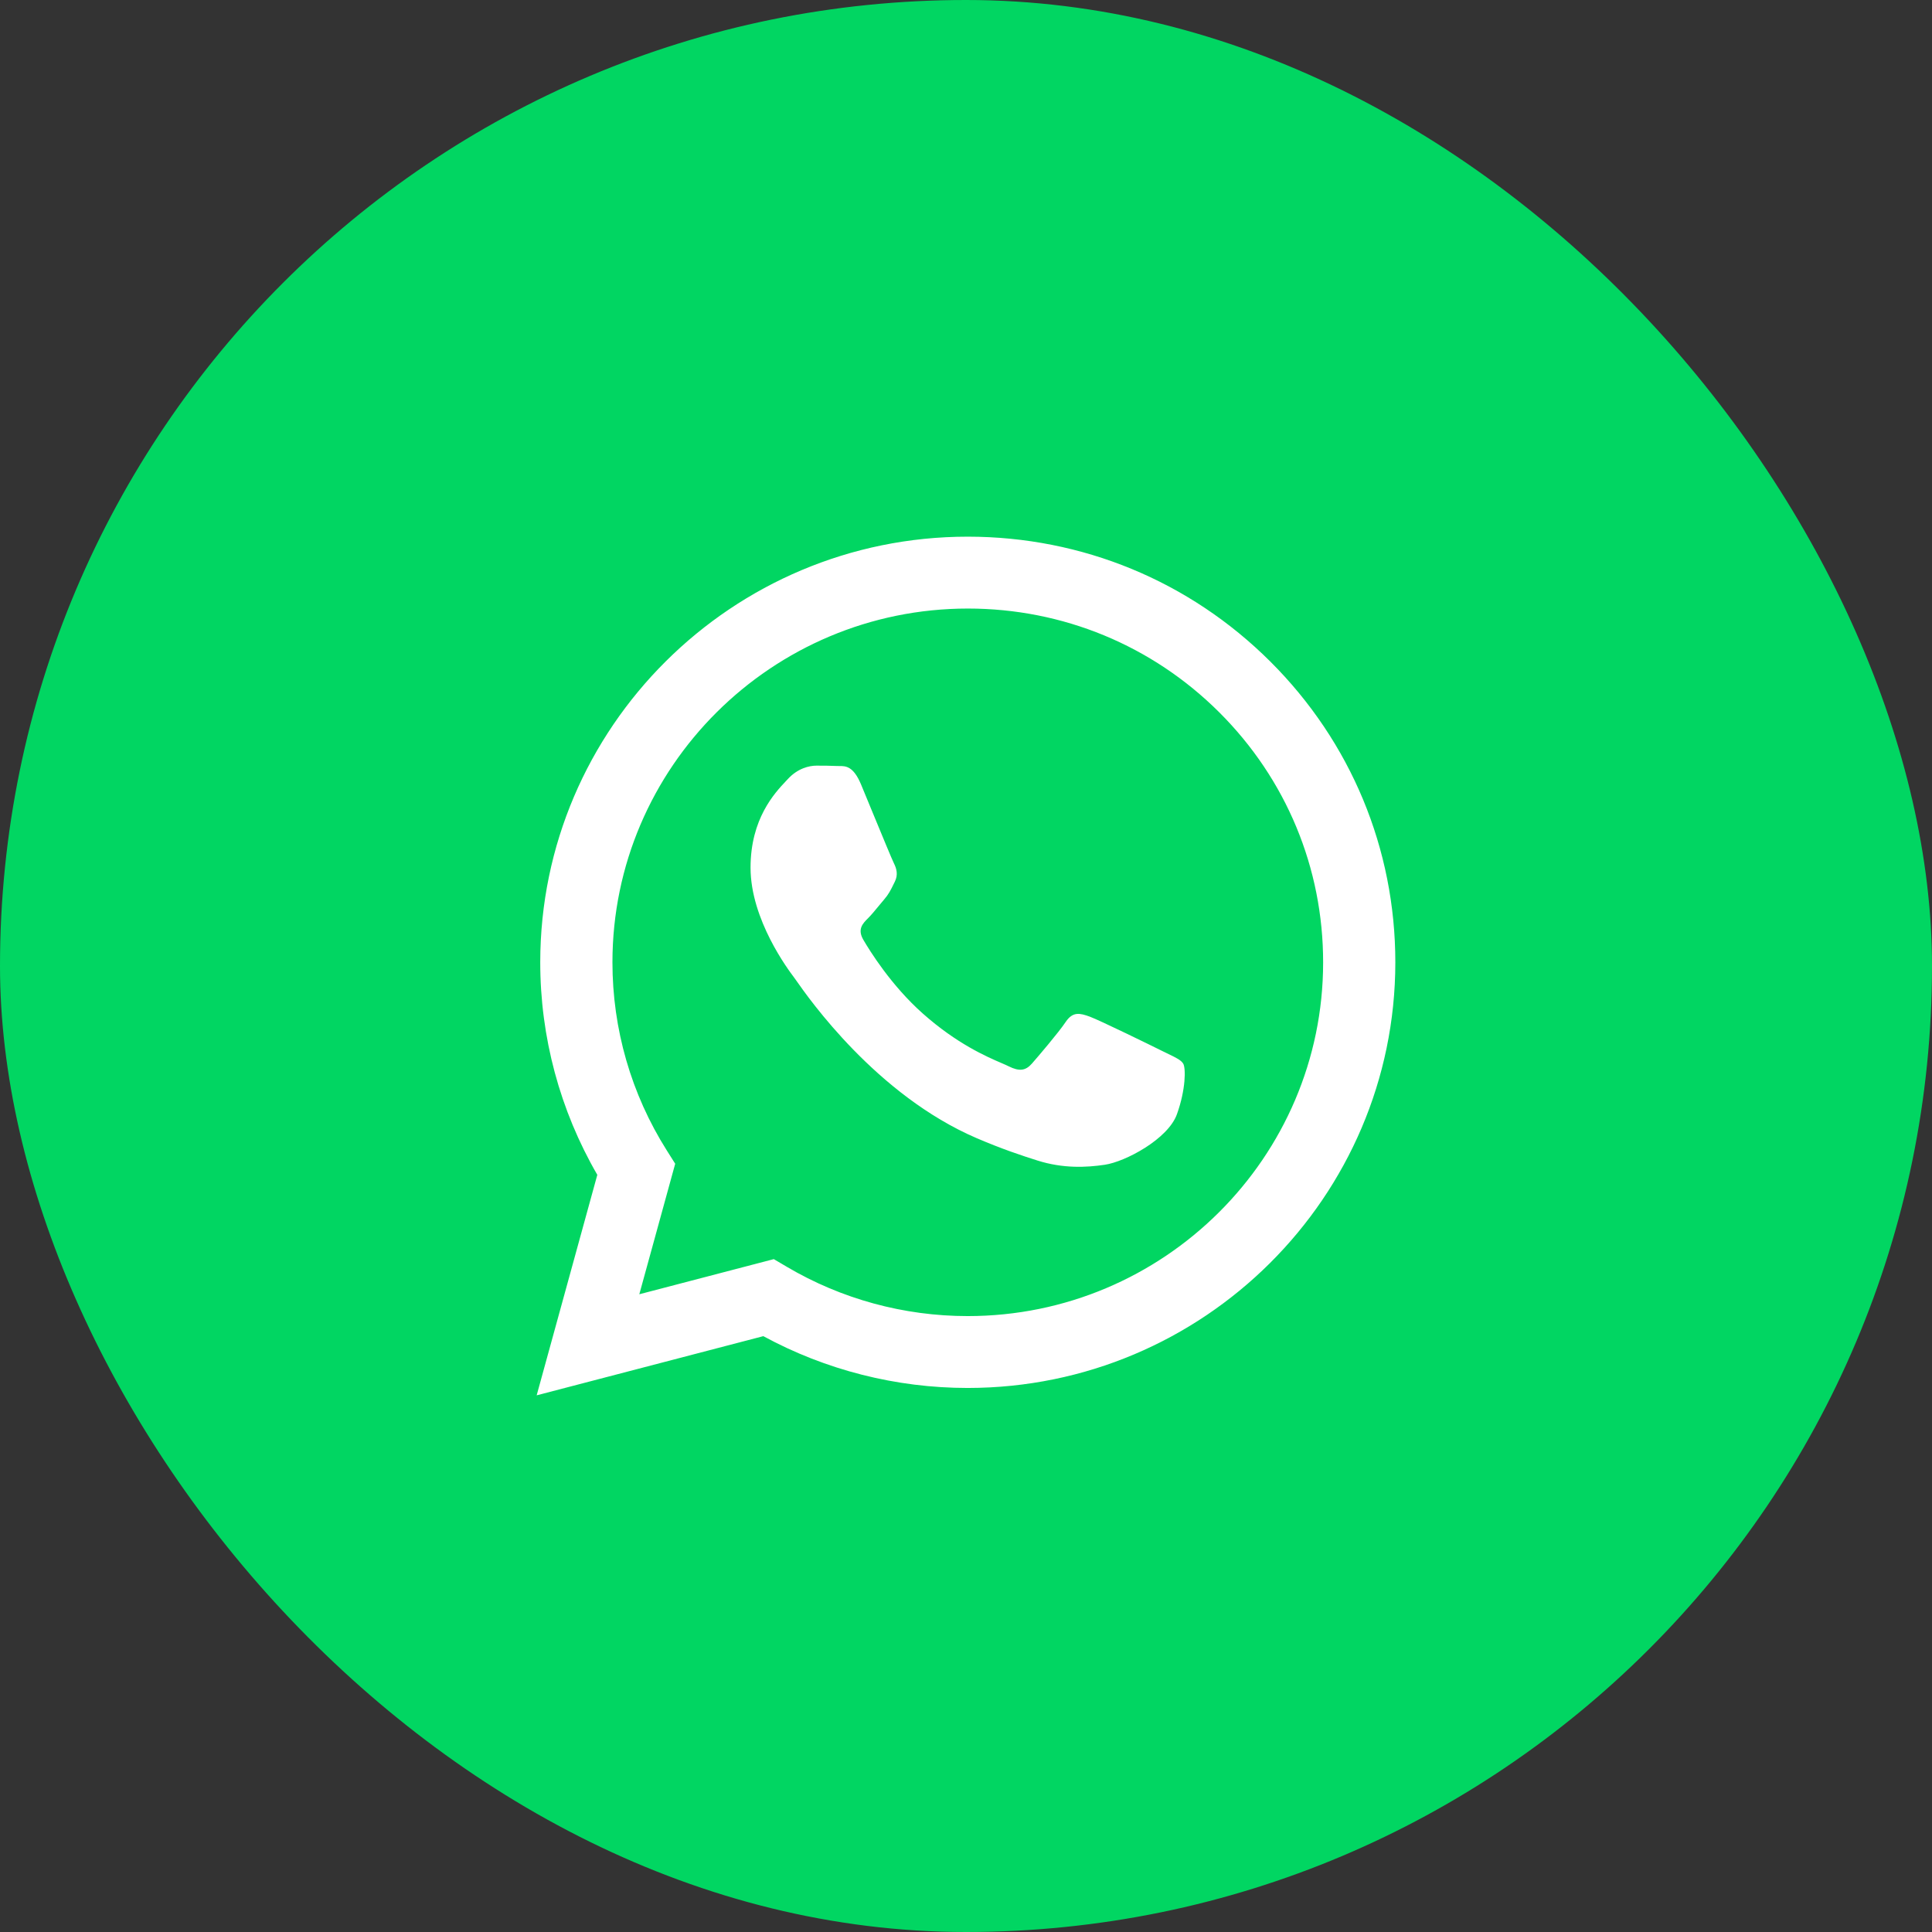
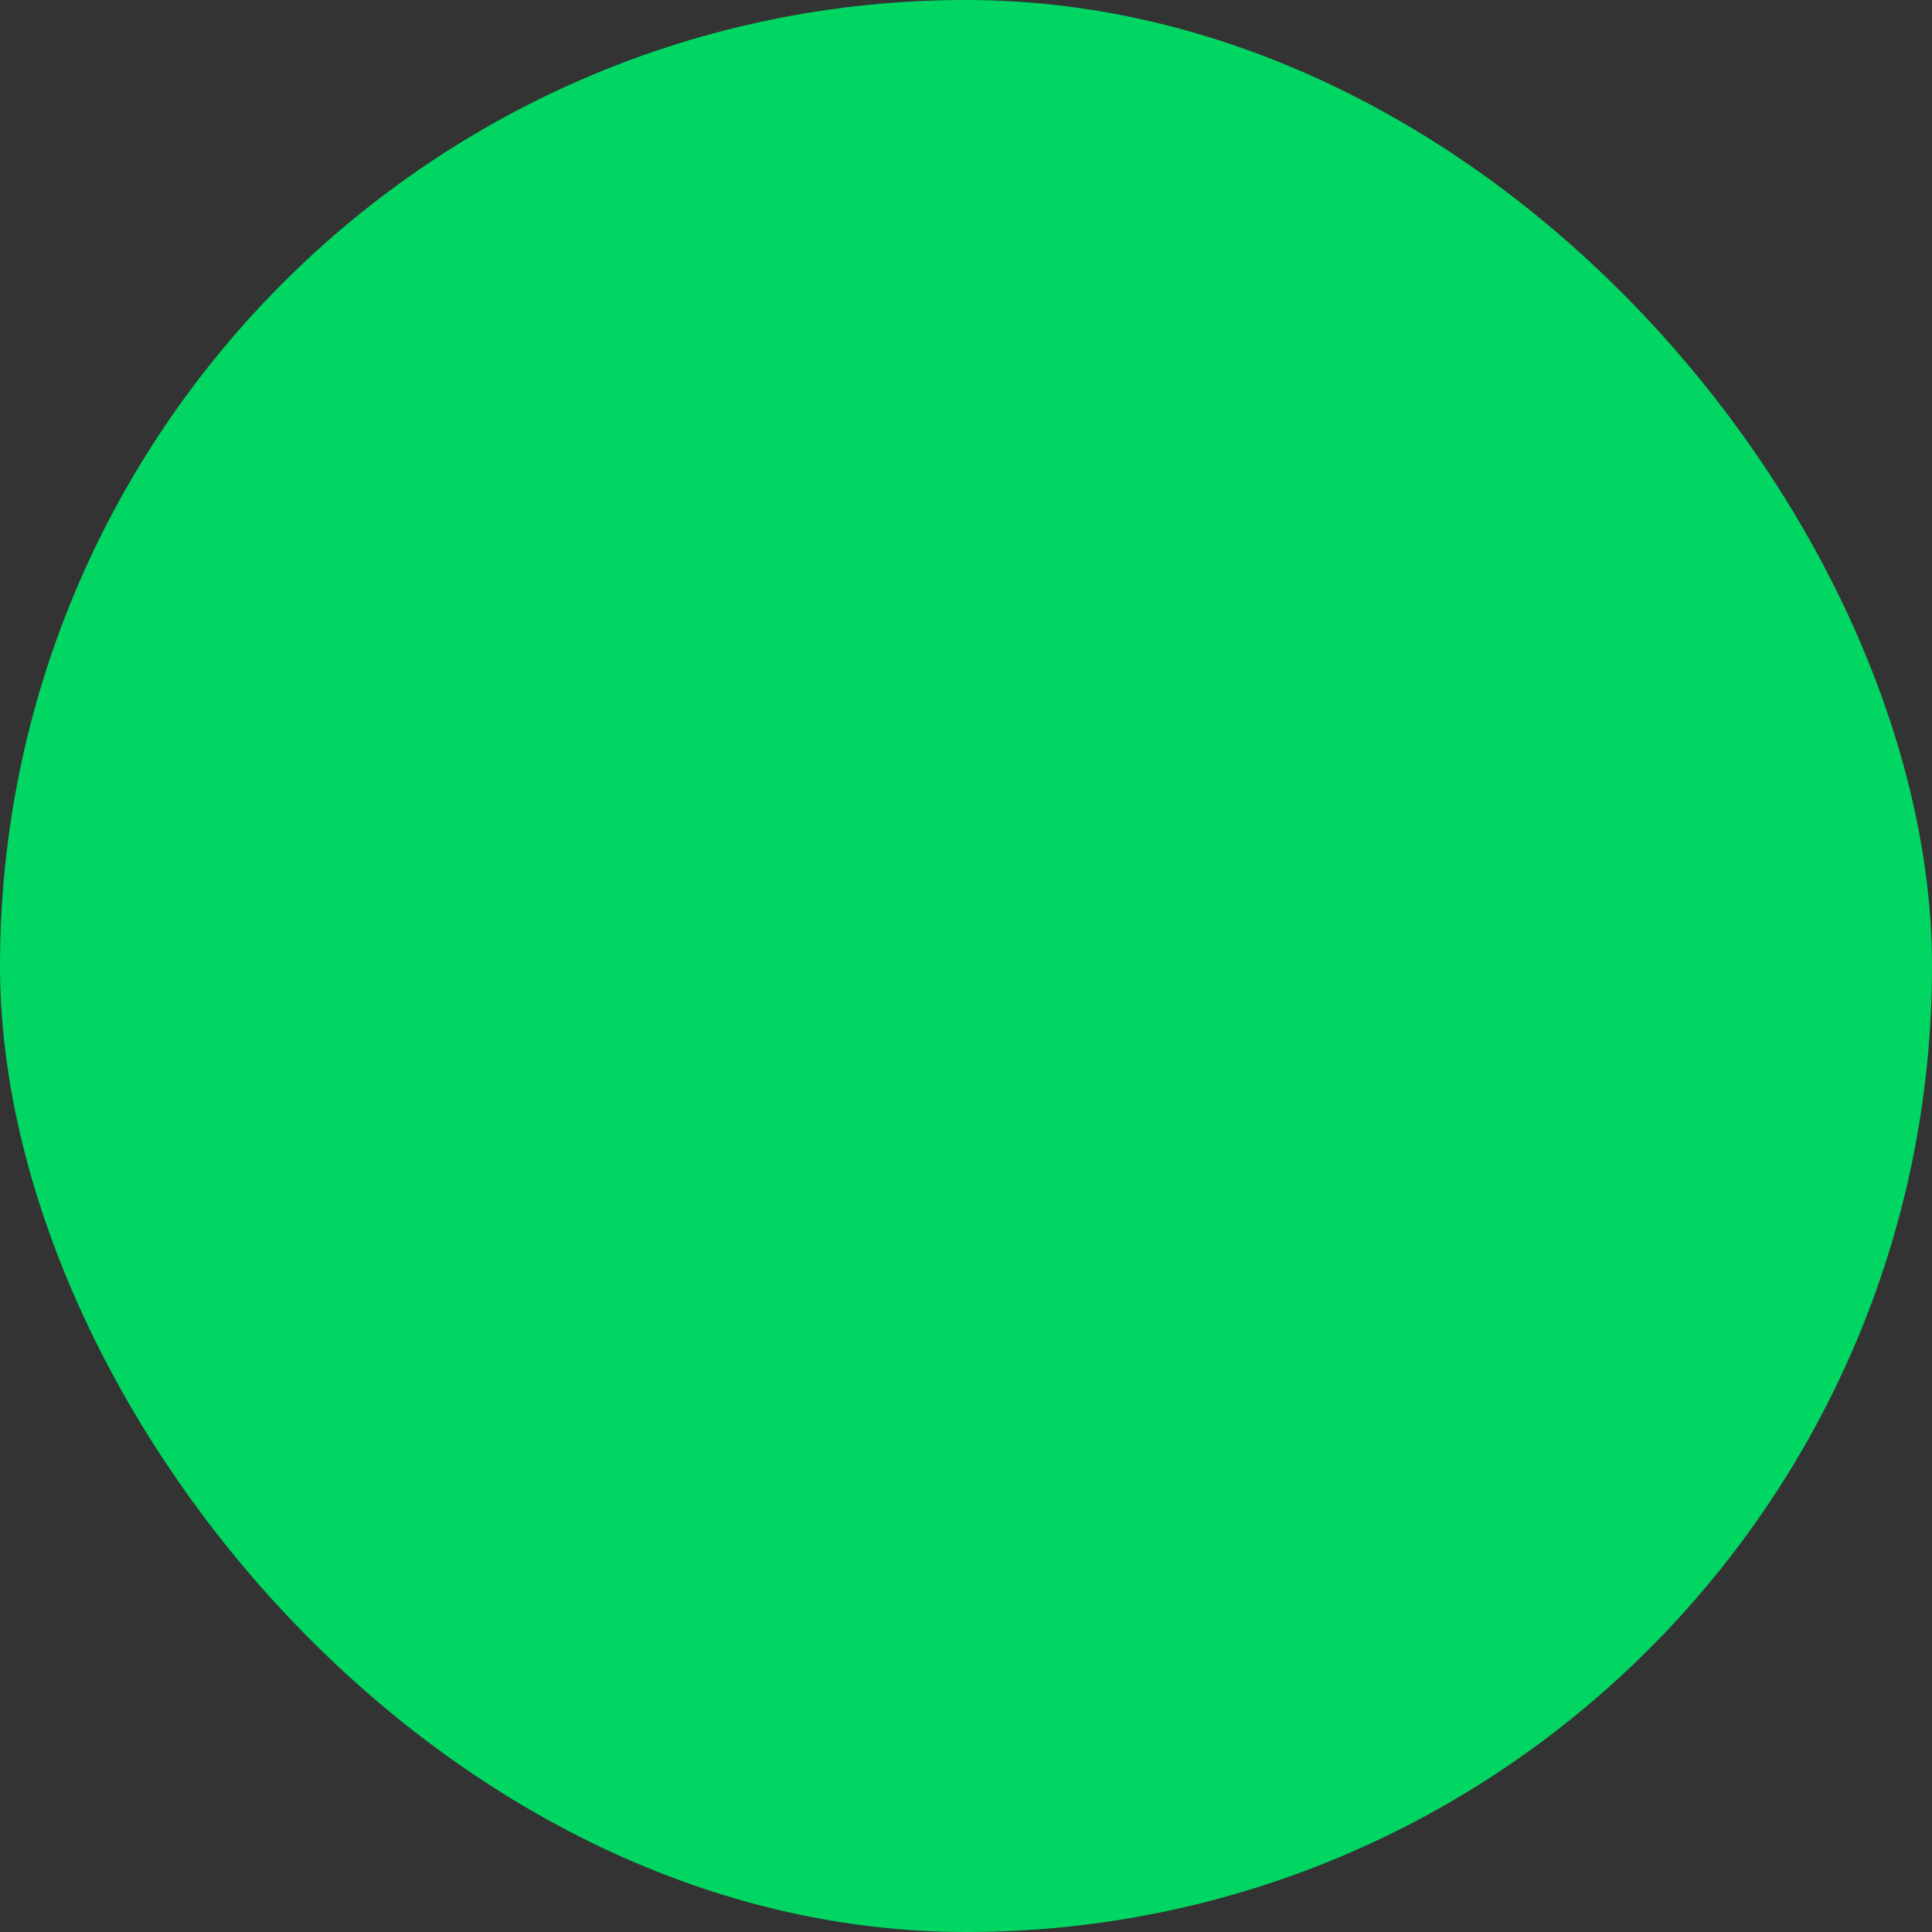
<svg xmlns="http://www.w3.org/2000/svg" width="54" height="54" viewBox="0 0 54 54" fill="none">
  <rect x="0" y="0" width="54" height="54" fill="#333333" stroke="none" />
  <rect width="54" height="54" rx="27" fill="#01D662" />
-   <path fill-rule="evenodd" clip-rule="evenodd" d="M27.05 38.794H27.045C25.045 38.793 23.08 38.294 21.335 37.346L15 39L16.695 32.837C15.65 31.034 15.099 28.988 15.1 26.892C15.103 20.335 20.463 15 27.05 15C30.247 15.001 33.247 16.24 35.503 18.488C37.759 20.736 39.001 23.724 39 26.901C38.997 33.457 33.639 38.791 27.05 38.794ZM21.628 35.193L21.991 35.407C23.516 36.308 25.264 36.785 27.046 36.785H27.05C32.525 36.785 36.98 32.351 36.982 26.901C36.983 24.259 35.951 21.776 34.076 19.907C32.201 18.039 29.707 17.01 27.054 17.009C21.576 17.009 17.12 21.443 17.118 26.893C17.117 28.76 17.642 30.579 18.636 32.153L18.872 32.527L17.869 36.175L21.628 35.193ZM32.662 29.462C32.87 29.562 33.01 29.63 33.071 29.729C33.145 29.853 33.145 30.448 32.896 31.142C32.648 31.837 31.455 32.47 30.881 32.555C30.366 32.632 29.716 32.664 29 32.438C28.567 32.301 28.011 32.118 27.298 31.812C24.499 30.609 22.607 27.909 22.25 27.398C22.225 27.363 22.207 27.338 22.197 27.325L22.195 27.321C22.037 27.112 20.978 25.706 20.978 24.251C20.978 22.882 21.654 22.164 21.965 21.834C21.986 21.811 22.006 21.791 22.023 21.772C22.297 21.474 22.62 21.4 22.82 21.4C23.018 21.4 23.218 21.402 23.392 21.41C23.413 21.411 23.436 21.411 23.459 21.411C23.633 21.41 23.849 21.409 24.064 21.92C24.146 22.117 24.266 22.409 24.393 22.717C24.65 23.34 24.934 24.027 24.984 24.127C25.059 24.276 25.109 24.449 25.009 24.647C24.994 24.677 24.98 24.705 24.967 24.732C24.892 24.884 24.837 24.996 24.71 25.143C24.661 25.201 24.609 25.264 24.557 25.326C24.455 25.451 24.352 25.575 24.263 25.664C24.113 25.812 23.957 25.973 24.132 26.27C24.306 26.568 24.905 27.541 25.793 28.329C26.747 29.176 27.576 29.534 27.997 29.715C28.079 29.751 28.145 29.779 28.194 29.804C28.492 29.952 28.666 29.927 28.841 29.729C29.015 29.531 29.587 28.861 29.786 28.564C29.985 28.267 30.184 28.316 30.458 28.415C30.732 28.515 32.2 29.233 32.498 29.382C32.557 29.411 32.611 29.437 32.662 29.462Z" fill="white" />
</svg>